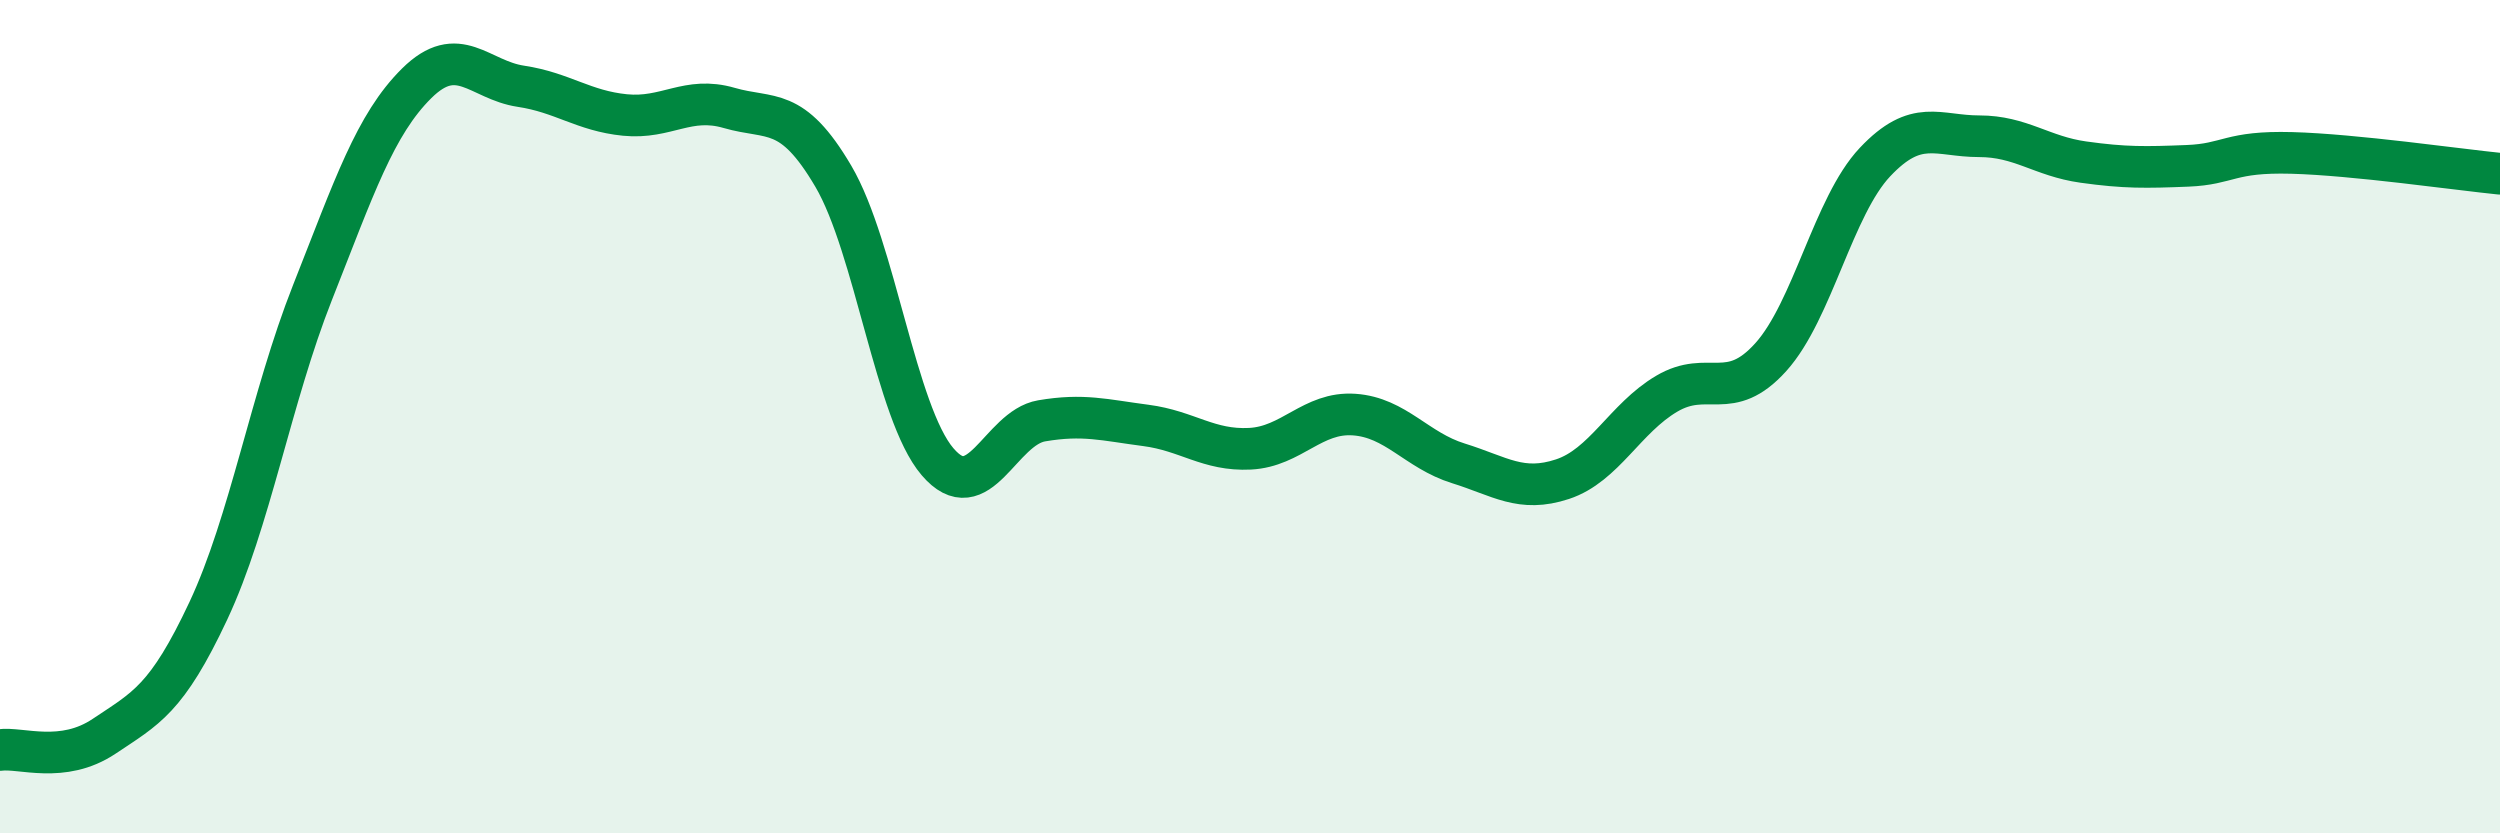
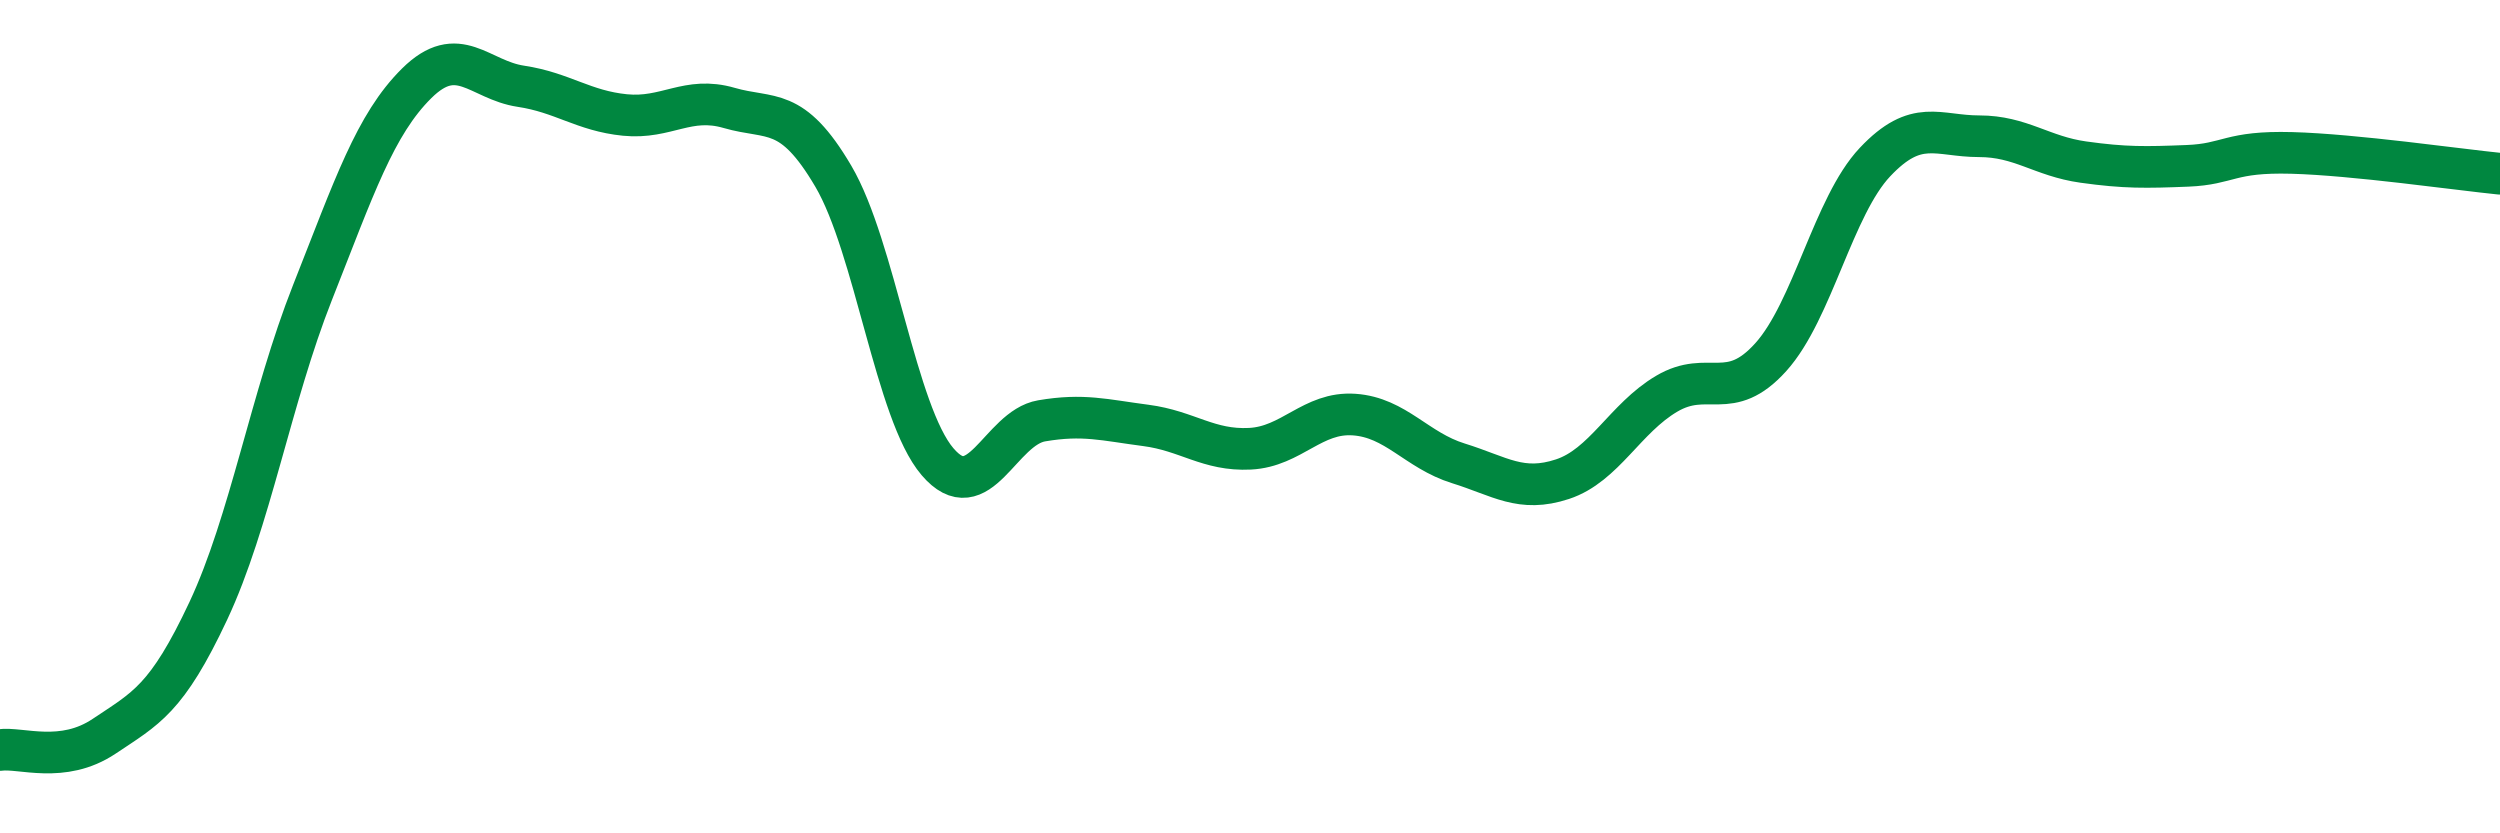
<svg xmlns="http://www.w3.org/2000/svg" width="60" height="20" viewBox="0 0 60 20">
-   <path d="M 0,18 C 0.5,17.93 1.5,18.34 2.5,17.67 C 3.5,17 4,16.79 5,14.66 C 6,12.53 6.5,9.55 7.5,7.02 C 8.5,4.49 9,2.99 10,2 C 11,1.01 11.5,1.92 12.5,2.07 C 13.5,2.22 14,2.66 15,2.76 C 16,2.86 16.5,2.3 17.5,2.59 C 18.5,2.88 19,2.53 20,4.23 C 21,5.93 21.5,9.91 22.5,11.08 C 23.5,12.25 24,10.27 25,10.1 C 26,9.93 26.5,10.08 27.5,10.21 C 28.5,10.34 29,10.82 30,10.77 C 31,10.72 31.5,9.88 32.5,9.95 C 33.5,10.02 34,10.81 35,11.12 C 36,11.43 36.5,11.83 37.5,11.5 C 38.5,11.17 39,10.04 40,9.45 C 41,8.86 41.5,9.68 42.5,8.57 C 43.5,7.46 44,4.95 45,3.89 C 46,2.83 46.5,3.27 47.5,3.27 C 48.5,3.27 49,3.75 50,3.89 C 51,4.03 51.5,4.02 52.5,3.98 C 53.5,3.94 53.5,3.63 55,3.67 C 56.5,3.71 59,4.07 60,4.17L60 20L0 20Z" fill="#008740" opacity="0.1" stroke-linecap="round" stroke-linejoin="round" />
  <path d="M 0,18 C 0.5,17.93 1.5,18.34 2.5,17.67 C 3.5,17 4,16.79 5,14.66 C 6,12.53 6.5,9.55 7.5,7.02 C 8.5,4.49 9,2.99 10,2 C 11,1.01 11.5,1.92 12.5,2.07 C 13.5,2.22 14,2.66 15,2.76 C 16,2.86 16.5,2.3 17.5,2.59 C 18.5,2.88 19,2.53 20,4.23 C 21,5.93 21.5,9.91 22.5,11.08 C 23.5,12.25 24,10.27 25,10.1 C 26,9.93 26.5,10.08 27.5,10.21 C 28.5,10.34 29,10.82 30,10.77 C 31,10.72 31.5,9.88 32.5,9.95 C 33.5,10.02 34,10.81 35,11.12 C 36,11.43 36.5,11.83 37.5,11.5 C 38.5,11.17 39,10.04 40,9.45 C 41,8.86 41.5,9.68 42.5,8.57 C 43.5,7.46 44,4.95 45,3.89 C 46,2.83 46.5,3.27 47.5,3.27 C 48.5,3.27 49,3.75 50,3.89 C 51,4.03 51.5,4.02 52.5,3.98 C 53.5,3.94 53.5,3.63 55,3.67 C 56.5,3.71 59,4.07 60,4.17" stroke="#008740" stroke-width="1" fill="none" stroke-linecap="round" stroke-linejoin="round" />
</svg>